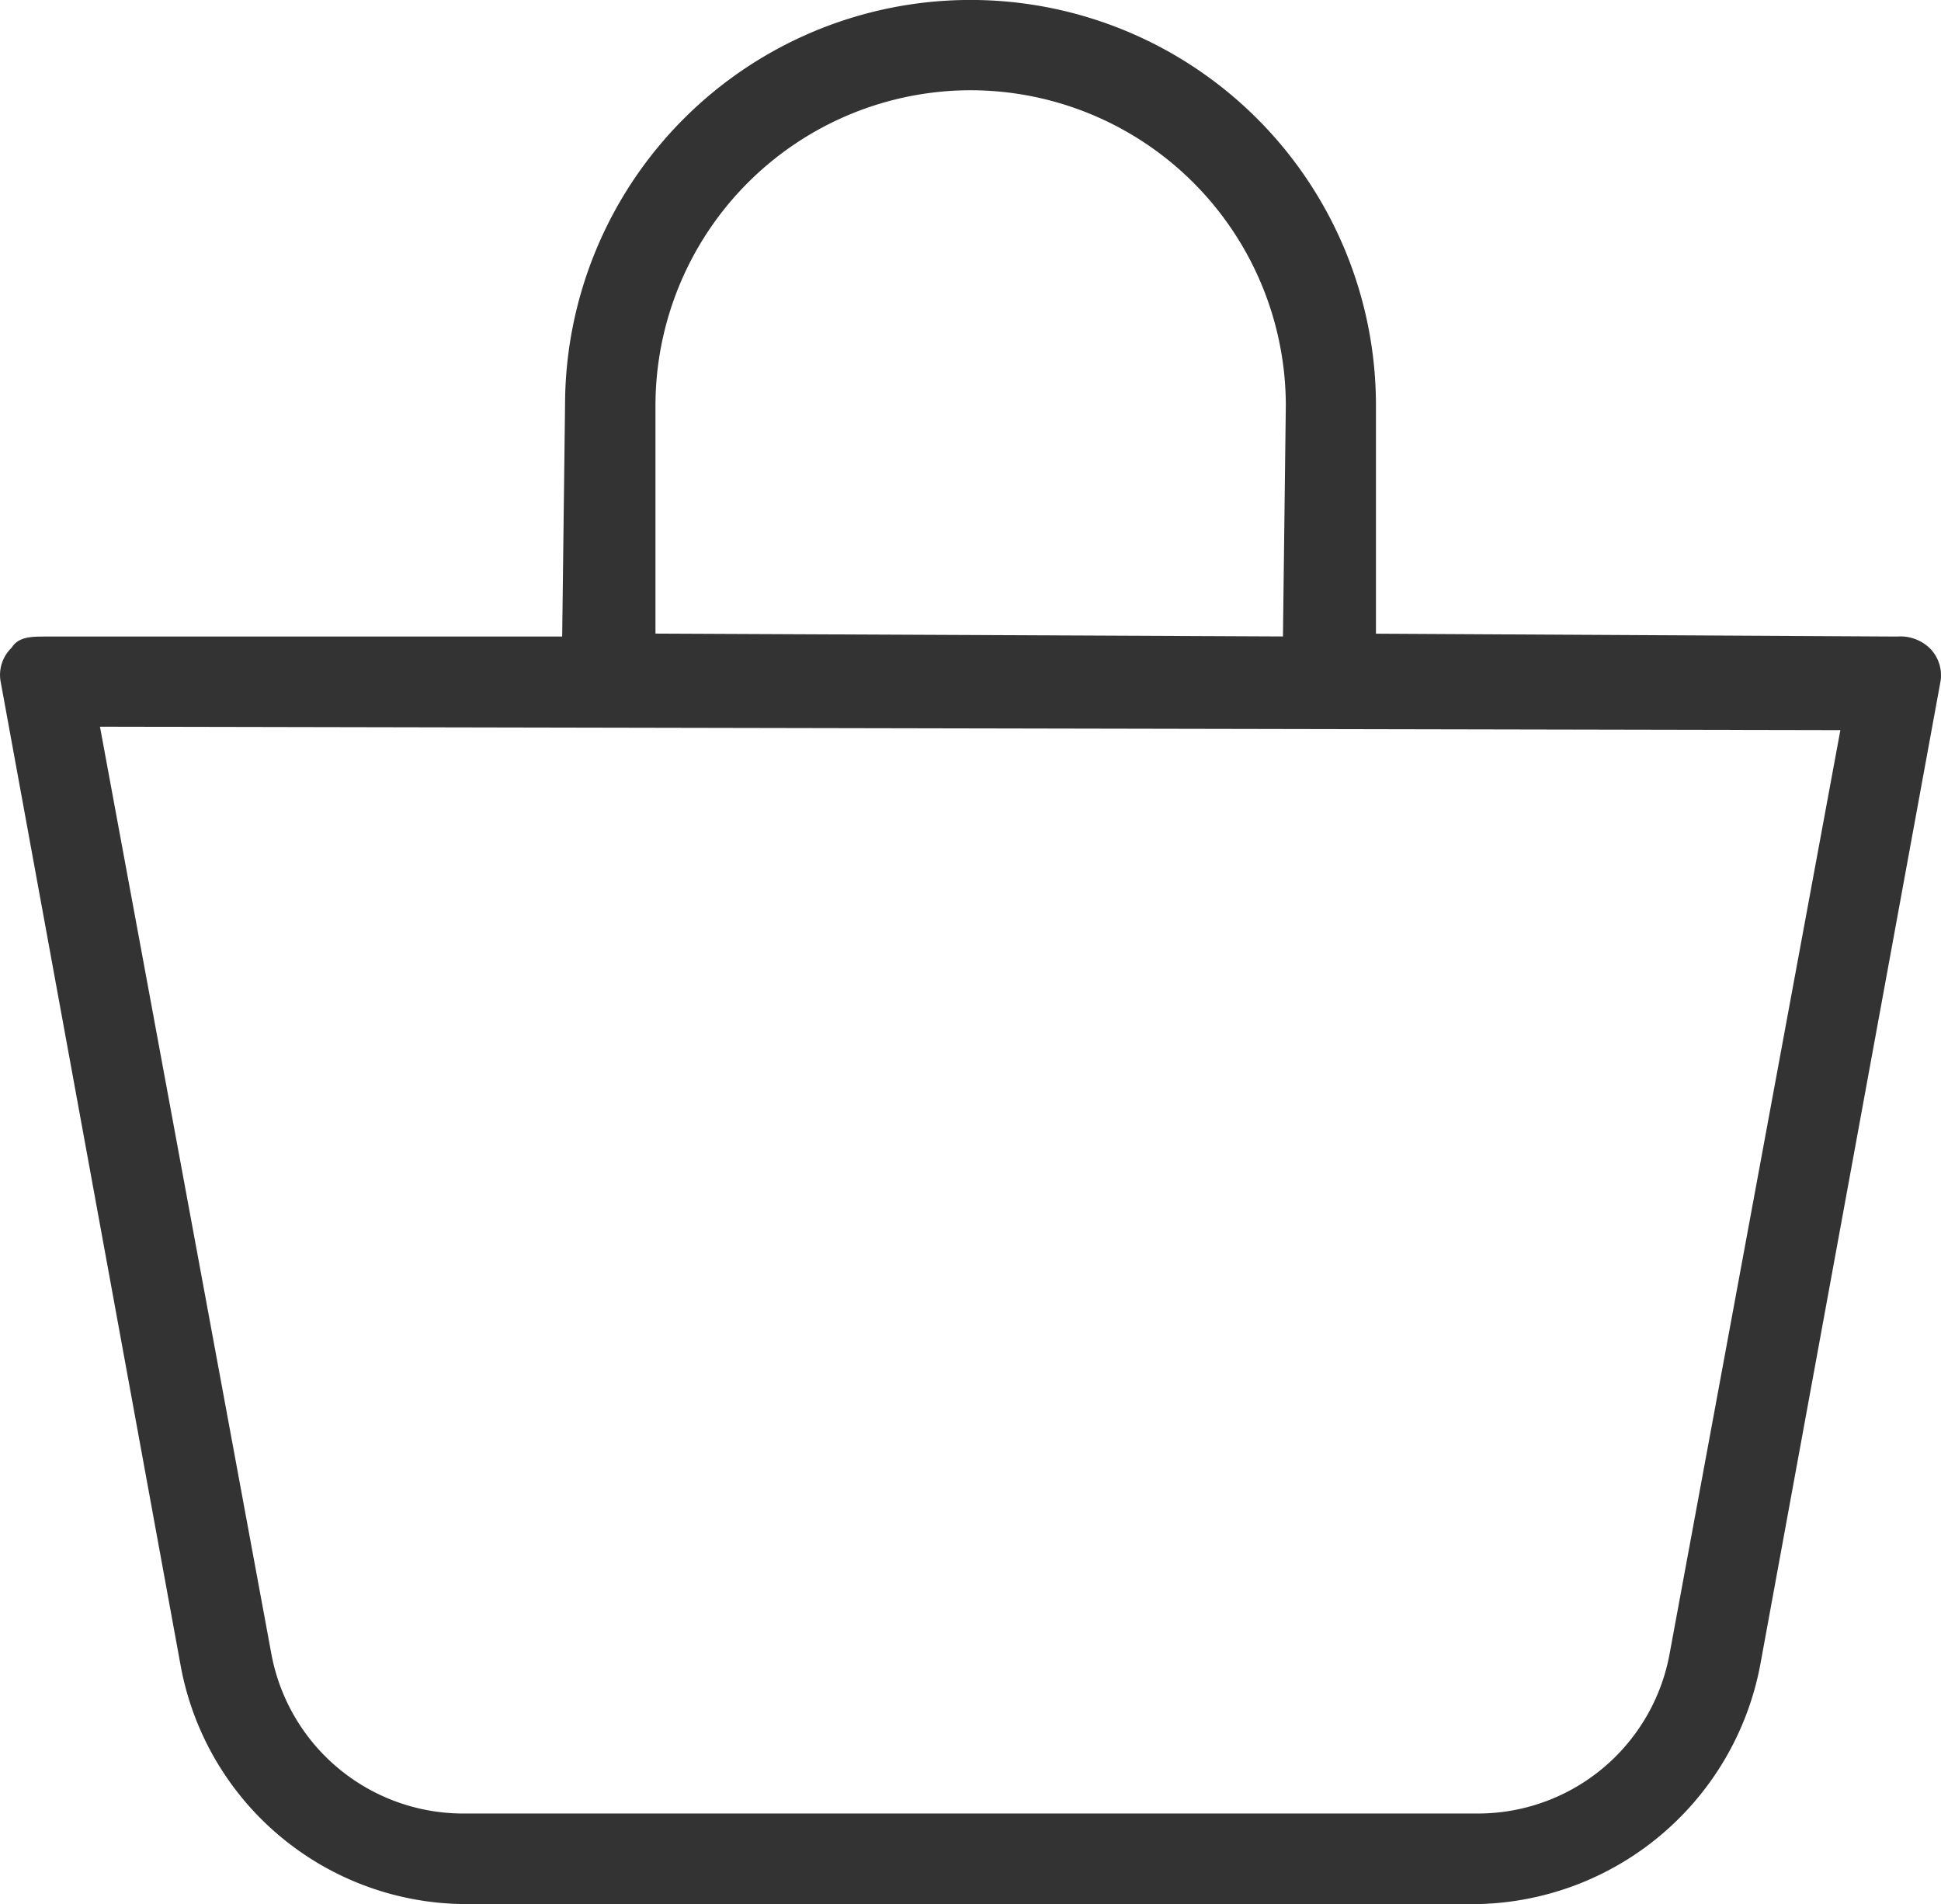
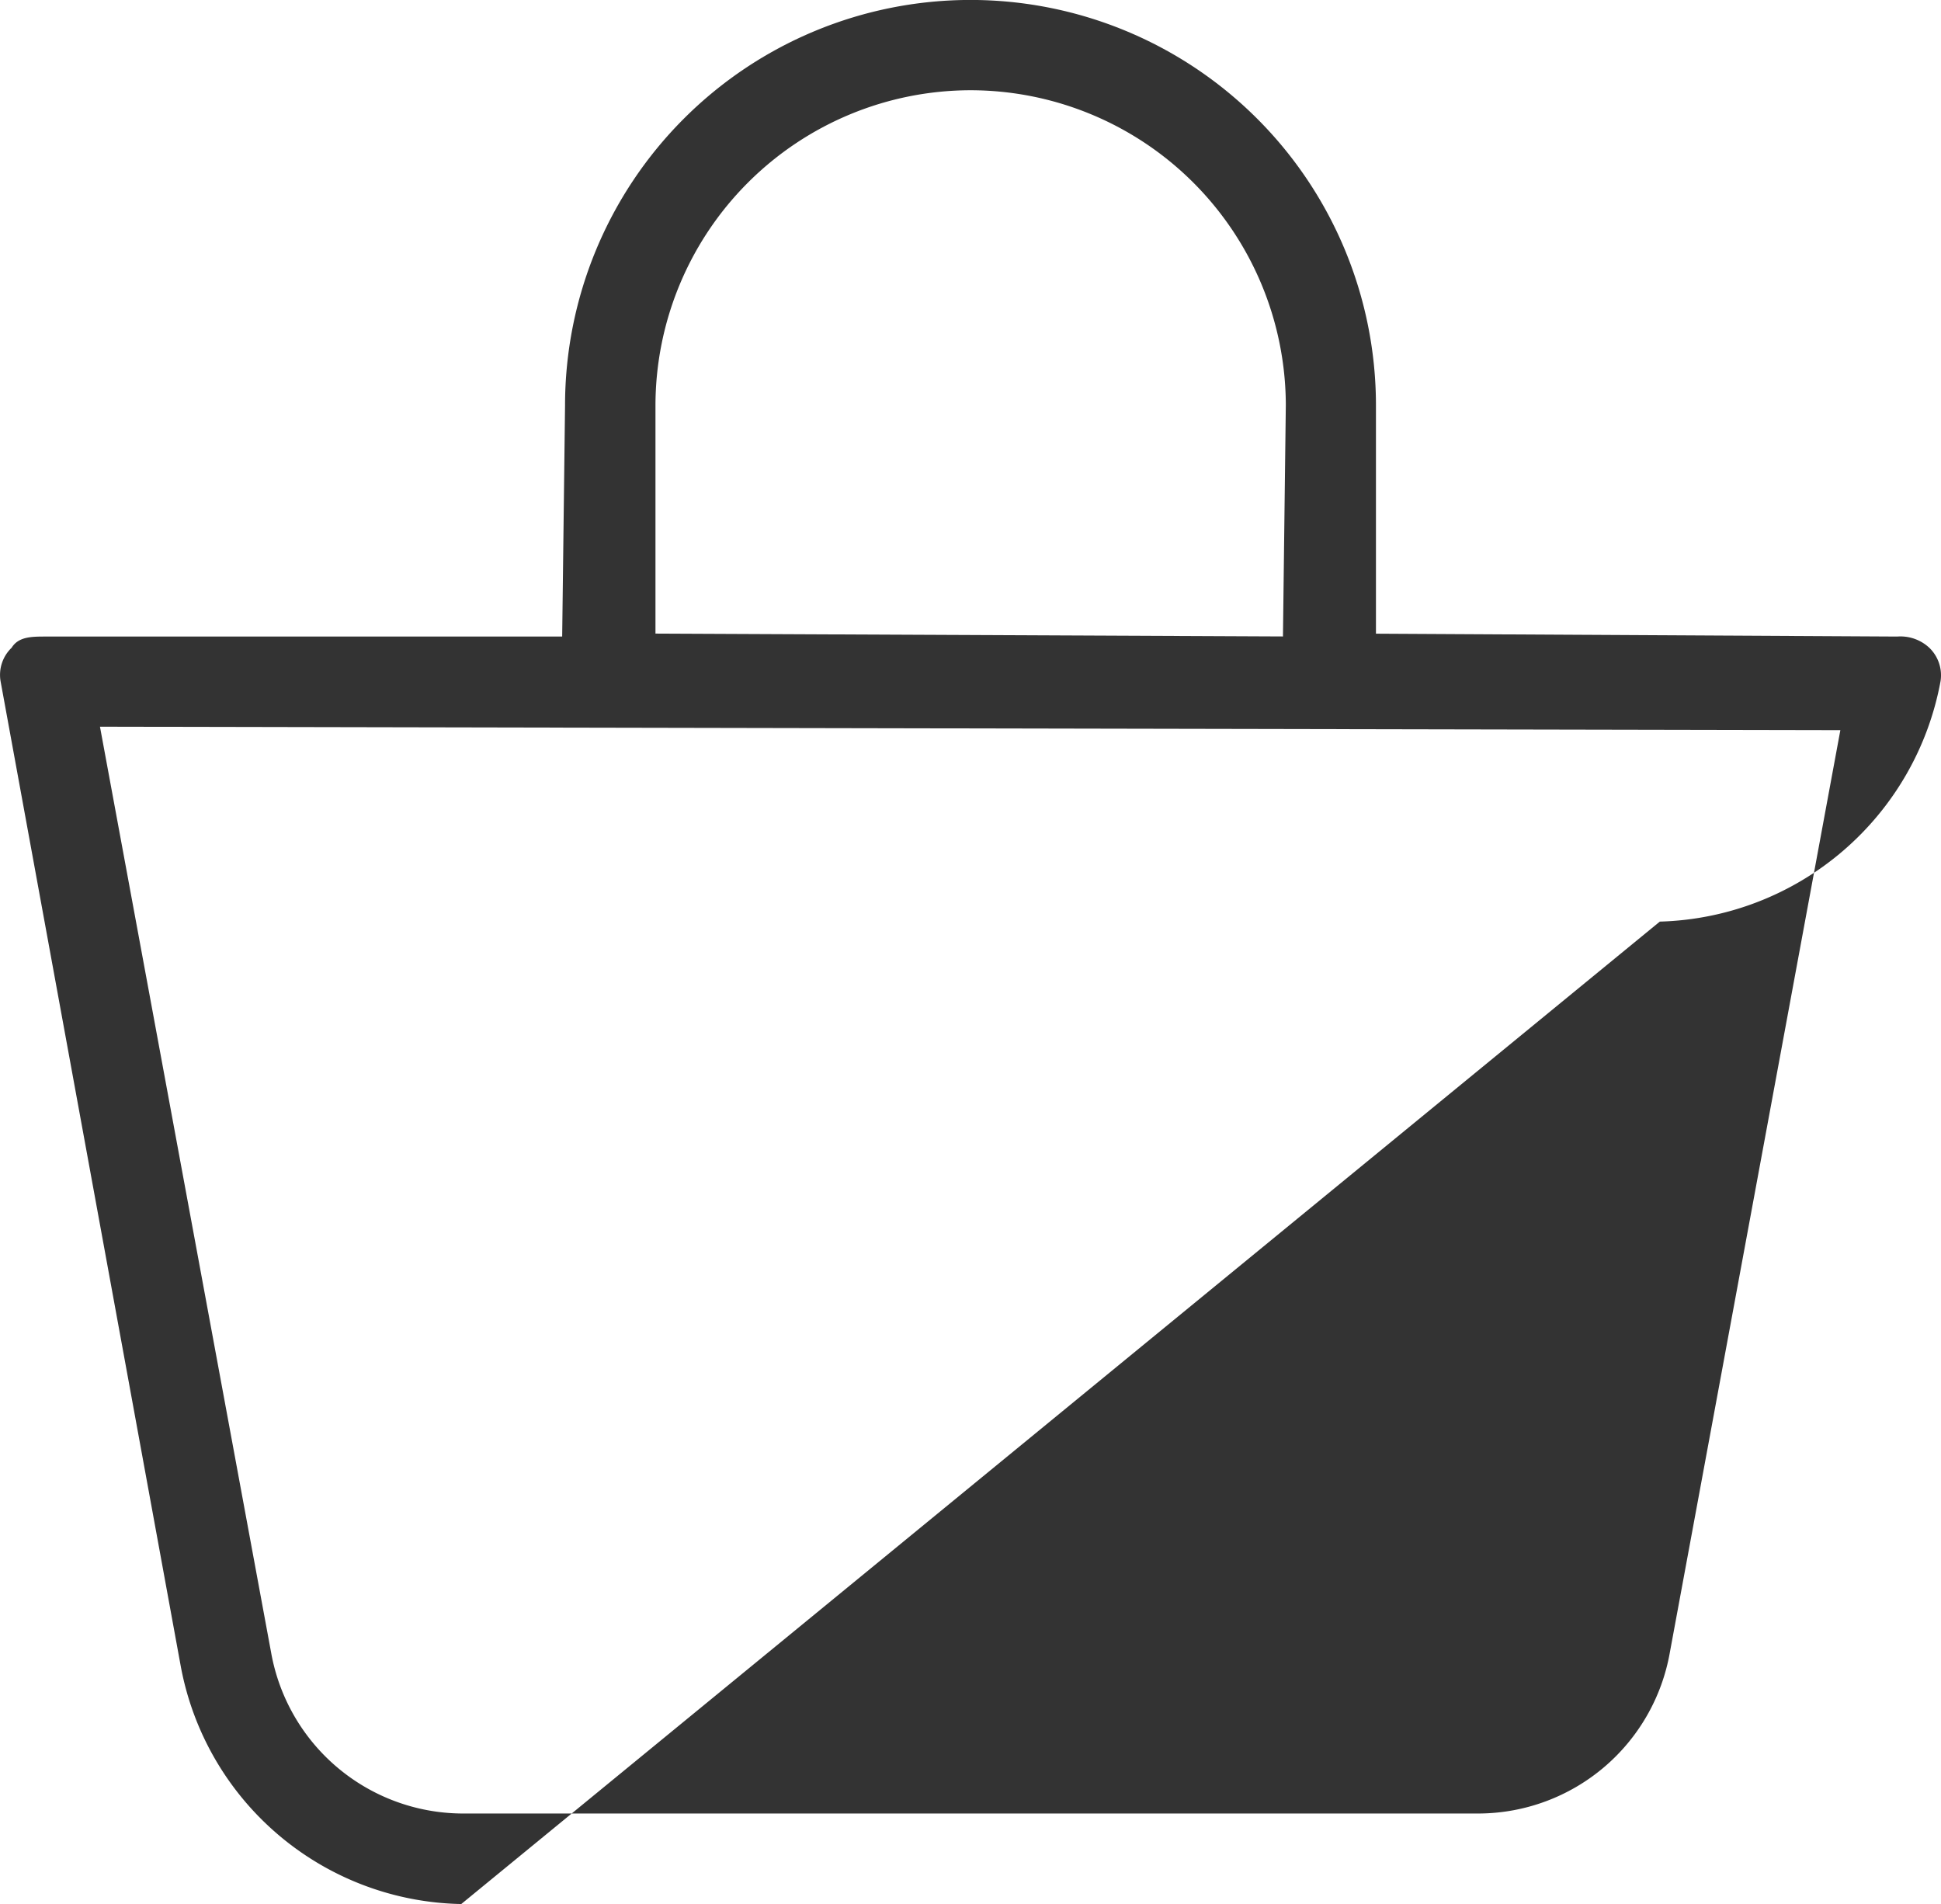
<svg xmlns="http://www.w3.org/2000/svg" width="20.329" height="19.939" viewBox="0 0 20.329 19.939">
  <g id="Group_184" data-name="Group 184" transform="translate(-750.788 -707.009)">
-     <path id="Path_2" data-name="Path 2" d="M755.619,726.948a3.046,3.046,0,0,1-2.938-2.491l-1.887-10.314a.394.394,0,0,1,.116-.351c.072-.117.211-.117.358-.117h5.408l.03-2.42a4.246,4.246,0,0,1,8.493,0v2.39l5.459.03a.443.443,0,0,1,.336.117.4.4,0,0,1,.118.352l-1.886,10.288a3.076,3.076,0,0,1-2.94,2.516Zm-1.991-2.631A2.044,2.044,0,0,0,755.619,726h10.667a2.041,2.041,0,0,0,1.991-1.686l1.786-9.659-18.228-.036Zm7.325-16.363a3.305,3.305,0,0,0-3.3,3.3v2.39l6.572.03.03-2.42A3.305,3.305,0,0,0,760.953,707.954Z" fill="#333" />
+     <path id="Path_2" data-name="Path 2" d="M755.619,726.948a3.046,3.046,0,0,1-2.938-2.491l-1.887-10.314a.394.394,0,0,1,.116-.351c.072-.117.211-.117.358-.117h5.408l.03-2.42a4.246,4.246,0,0,1,8.493,0v2.39l5.459.03a.443.443,0,0,1,.336.117.4.4,0,0,1,.118.352a3.076,3.076,0,0,1-2.94,2.516Zm-1.991-2.631A2.044,2.044,0,0,0,755.619,726h10.667a2.041,2.041,0,0,0,1.991-1.686l1.786-9.659-18.228-.036Zm7.325-16.363a3.305,3.305,0,0,0-3.3,3.3v2.39l6.572.03.03-2.42A3.305,3.305,0,0,0,760.953,707.954Z" fill="#333" />
  </g>
</svg>